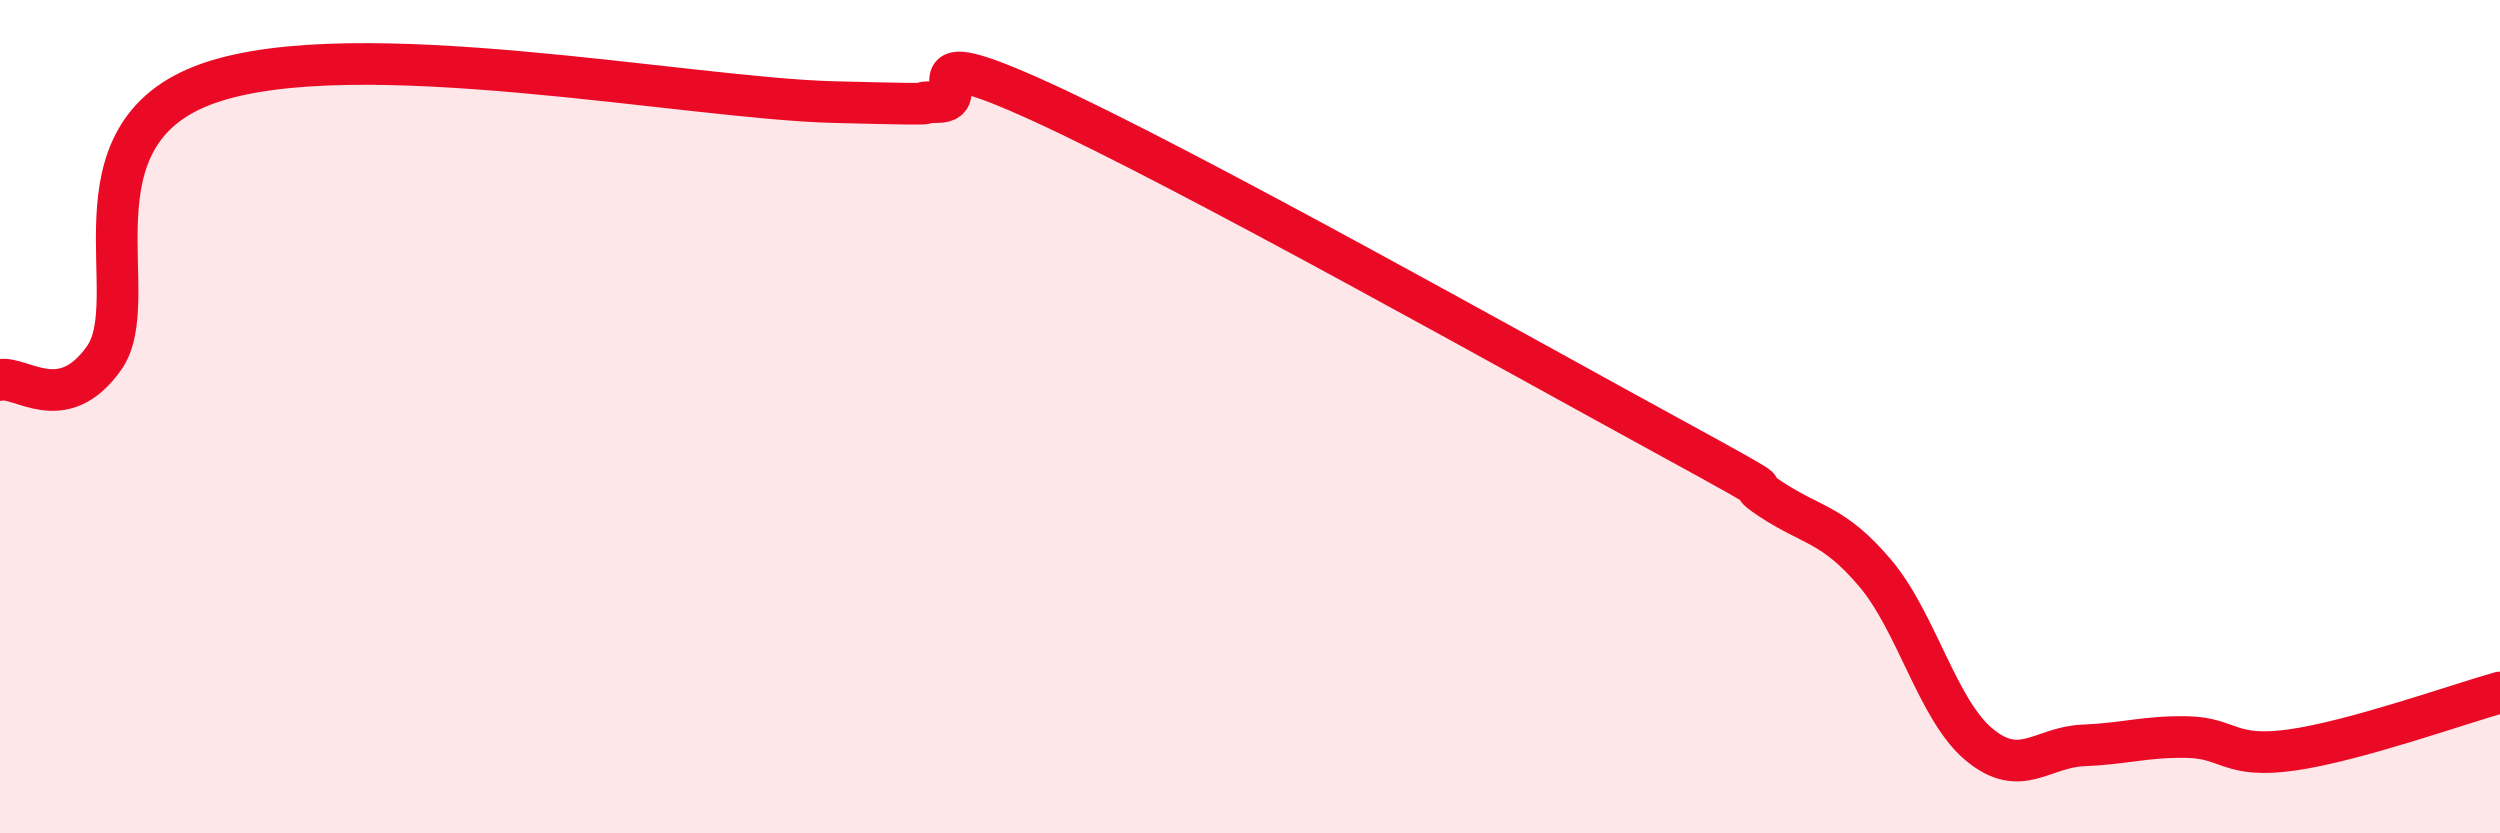
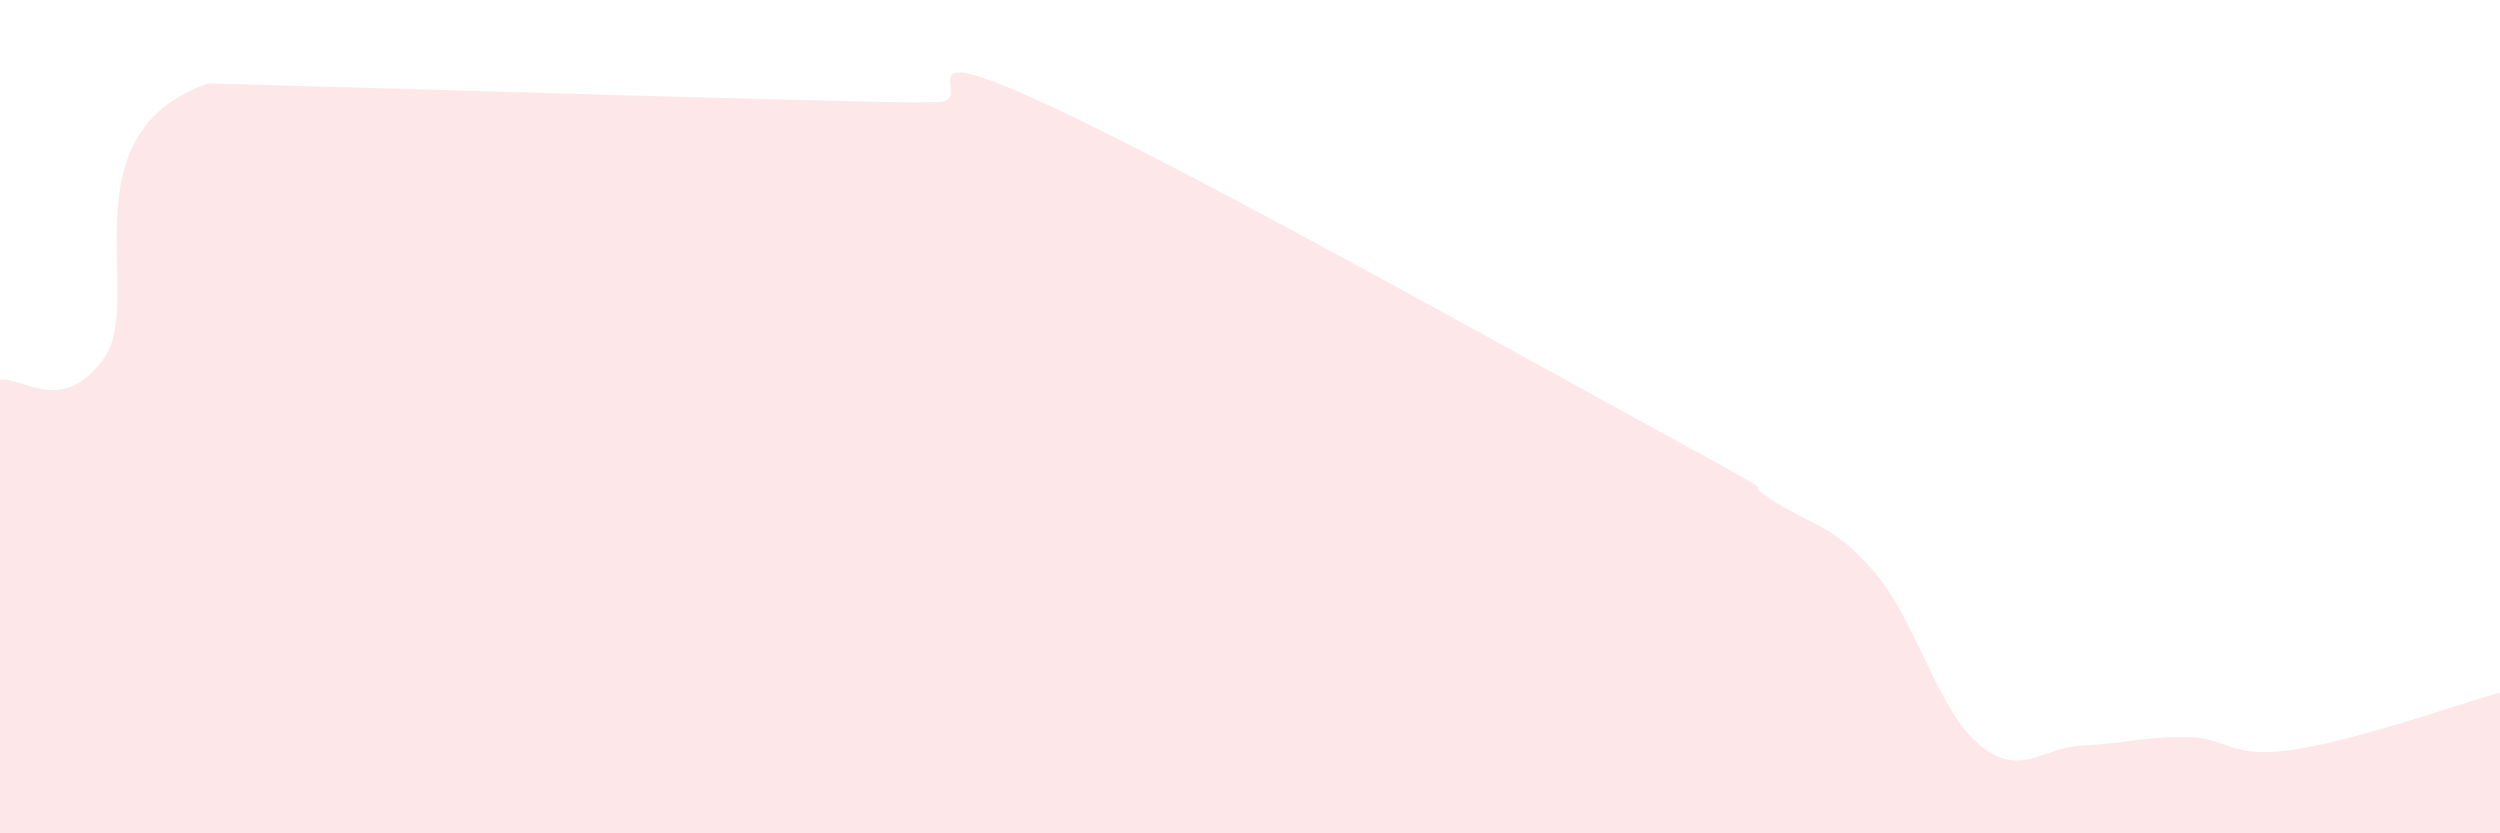
<svg xmlns="http://www.w3.org/2000/svg" width="60" height="20" viewBox="0 0 60 20">
-   <path d="M 0,9.12 C 0.5,9.01 1.5,10.01 2.5,8.59 C 3.5,7.17 1.5,3.23 5,2 C 8.5,0.77 16.5,2.36 20,2.45 C 23.5,2.54 21.5,2.45 22.5,2.45 C 23.5,2.45 21.5,0.85 25,2.45 C 28.5,4.05 36.5,8.54 40,10.45 C 43.5,12.36 41.5,11.32 42.5,11.98 C 43.5,12.64 44,12.57 45,13.75 C 46,14.93 46.5,17.04 47.5,17.87 C 48.5,18.7 49,17.93 50,17.89 C 51,17.85 51.5,17.67 52.5,17.69 C 53.5,17.71 53.5,18.21 55,18 C 56.5,17.79 59,16.9 60,16.62L60 20L0 20Z" fill="#EB0A25" opacity="0.1" stroke-linecap="round" stroke-linejoin="round" />
-   <path d="M 0,9.12 C 0.5,9.01 1.5,10.01 2.5,8.59 C 3.5,7.17 1.5,3.23 5,2 C 8.5,0.77 16.5,2.36 20,2.45 C 23.5,2.54 21.5,2.45 22.5,2.45 C 23.5,2.45 21.5,0.85 25,2.45 C 28.5,4.05 36.5,8.54 40,10.45 C 43.5,12.36 41.5,11.32 42.5,11.98 C 43.5,12.64 44,12.57 45,13.75 C 46,14.93 46.5,17.04 47.5,17.87 C 48.5,18.7 49,17.93 50,17.89 C 51,17.85 51.5,17.67 52.5,17.69 C 53.5,17.71 53.5,18.21 55,18 C 56.5,17.79 59,16.9 60,16.62" stroke="#EB0A25" stroke-width="1" fill="none" stroke-linecap="round" stroke-linejoin="round" />
+   <path d="M 0,9.12 C 0.5,9.01 1.5,10.01 2.5,8.59 C 3.5,7.17 1.5,3.23 5,2 C 23.5,2.54 21.5,2.45 22.5,2.45 C 23.5,2.45 21.5,0.85 25,2.45 C 28.5,4.05 36.5,8.54 40,10.45 C 43.5,12.36 41.5,11.32 42.5,11.98 C 43.5,12.64 44,12.57 45,13.75 C 46,14.93 46.5,17.04 47.5,17.87 C 48.5,18.7 49,17.93 50,17.89 C 51,17.85 51.5,17.67 52.5,17.69 C 53.5,17.71 53.5,18.21 55,18 C 56.5,17.79 59,16.9 60,16.62L60 20L0 20Z" fill="#EB0A25" opacity="0.1" stroke-linecap="round" stroke-linejoin="round" />
</svg>